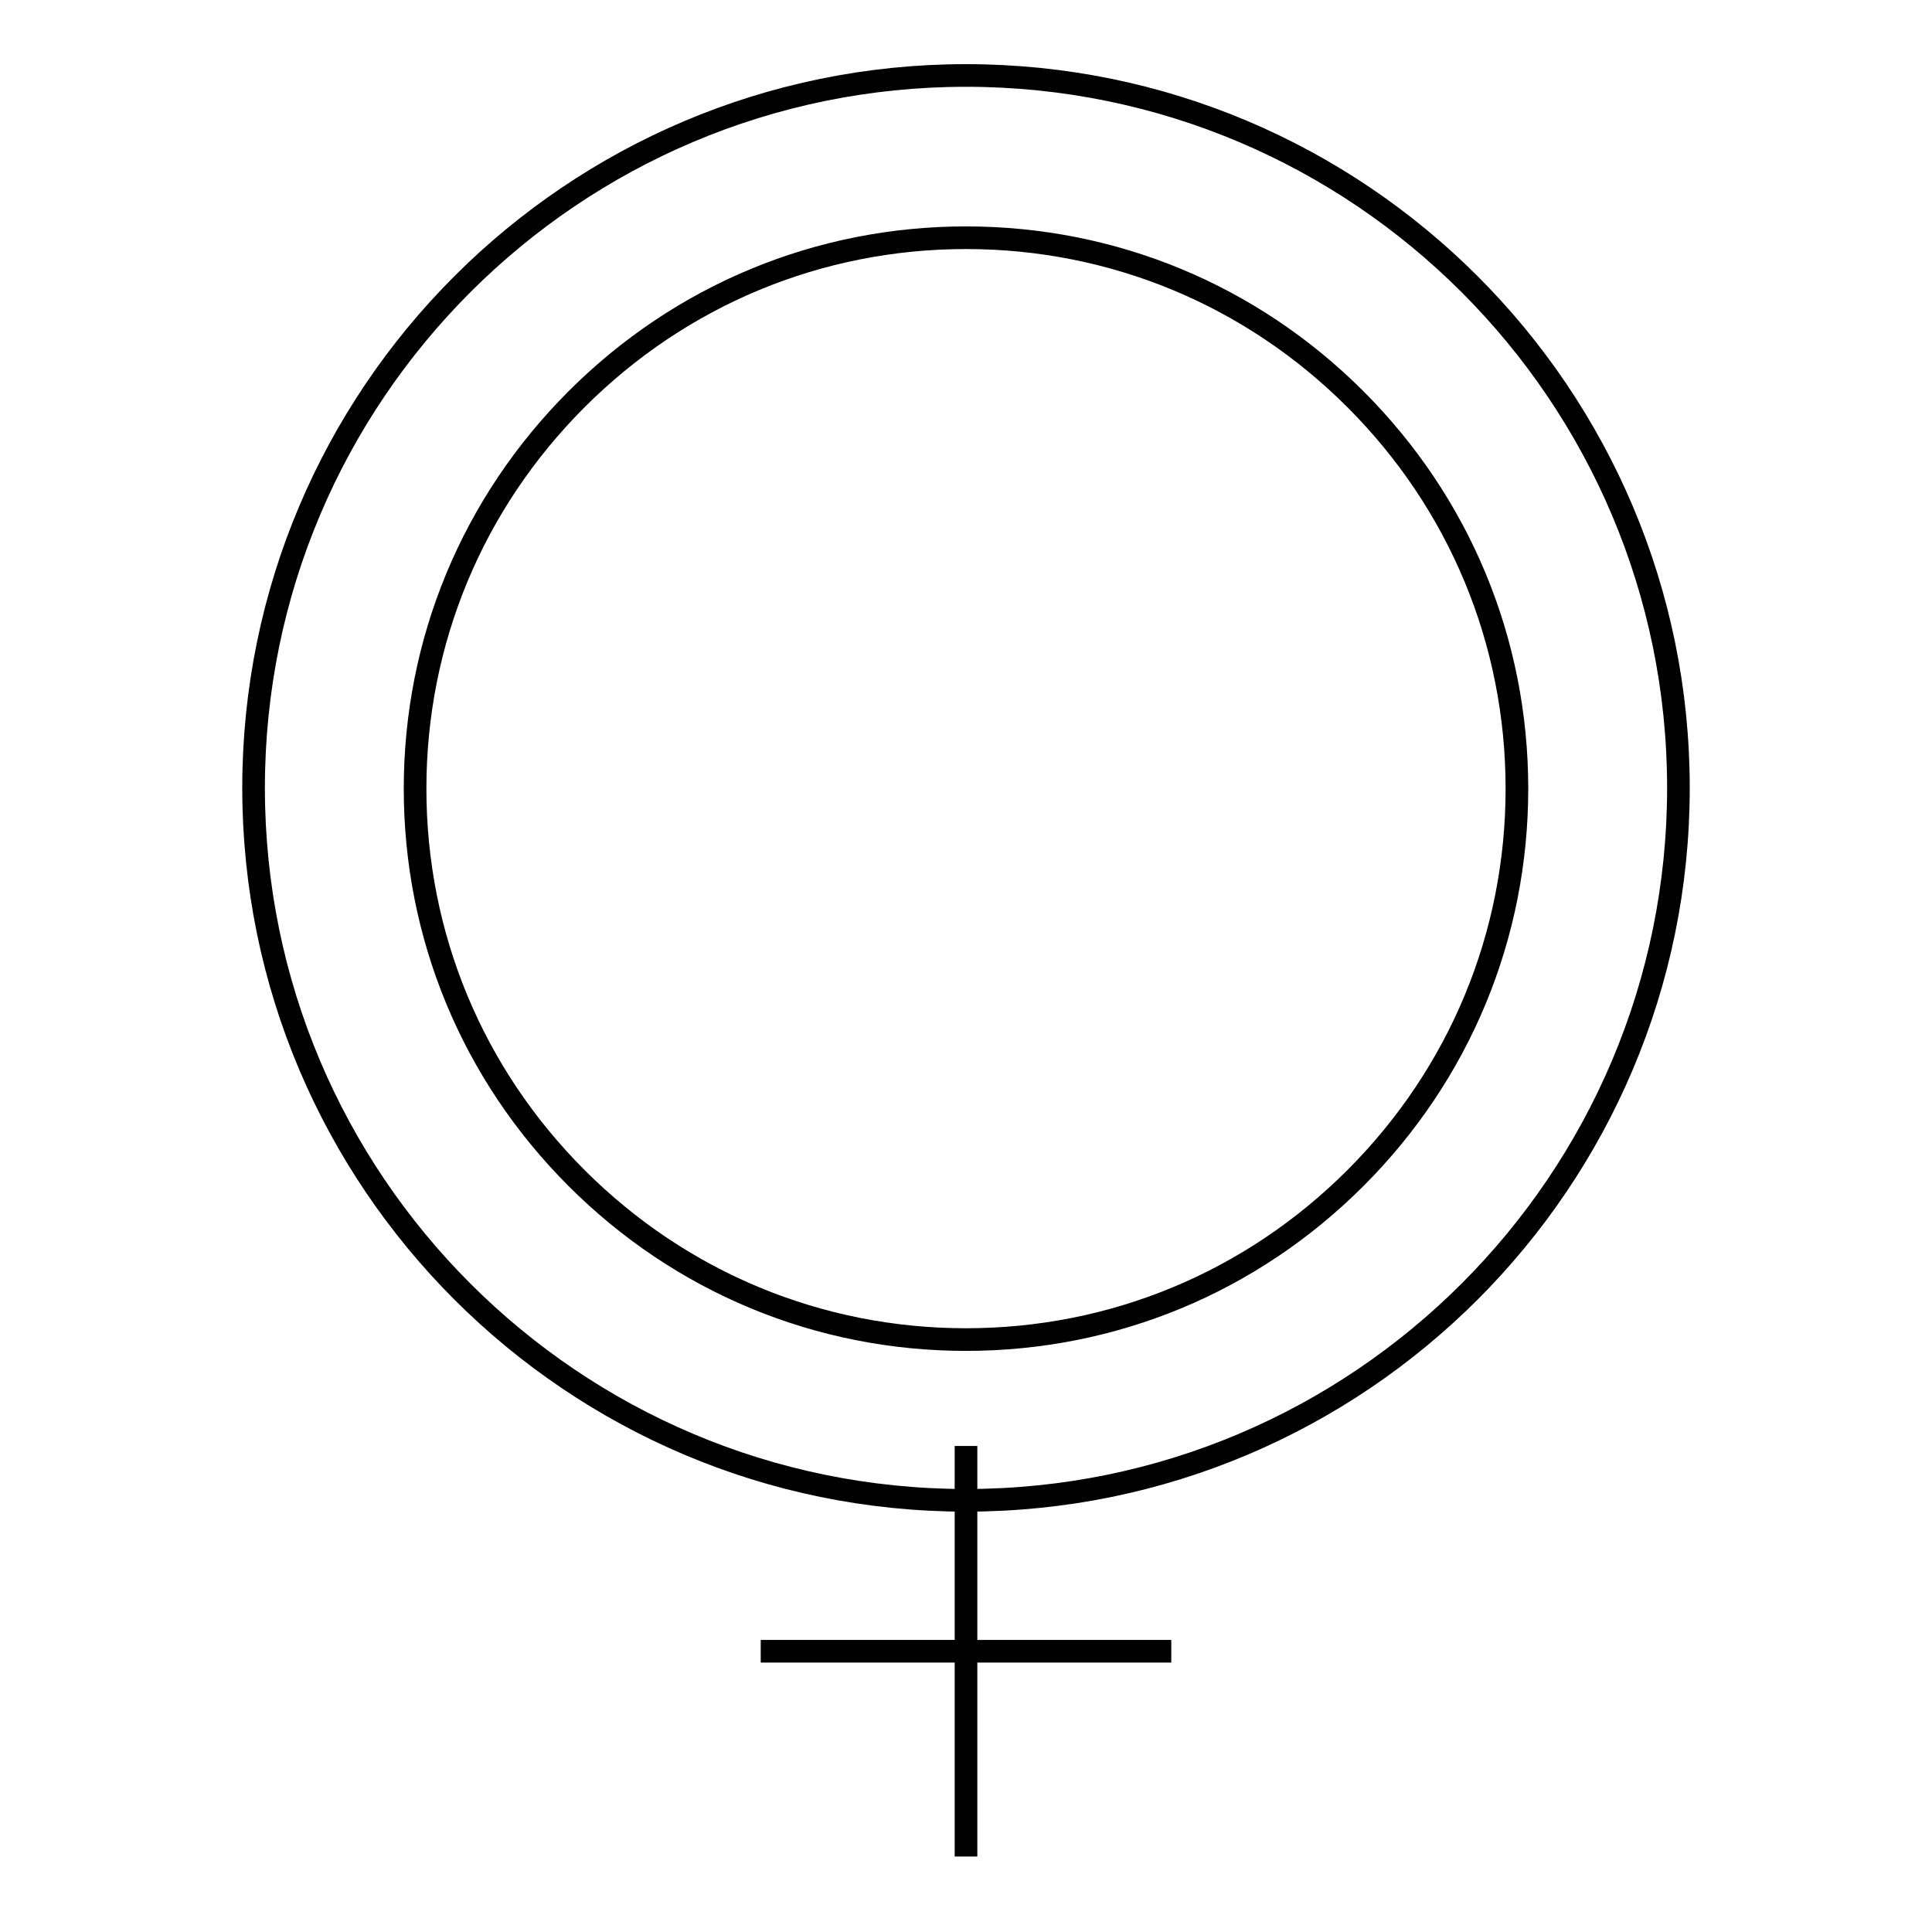
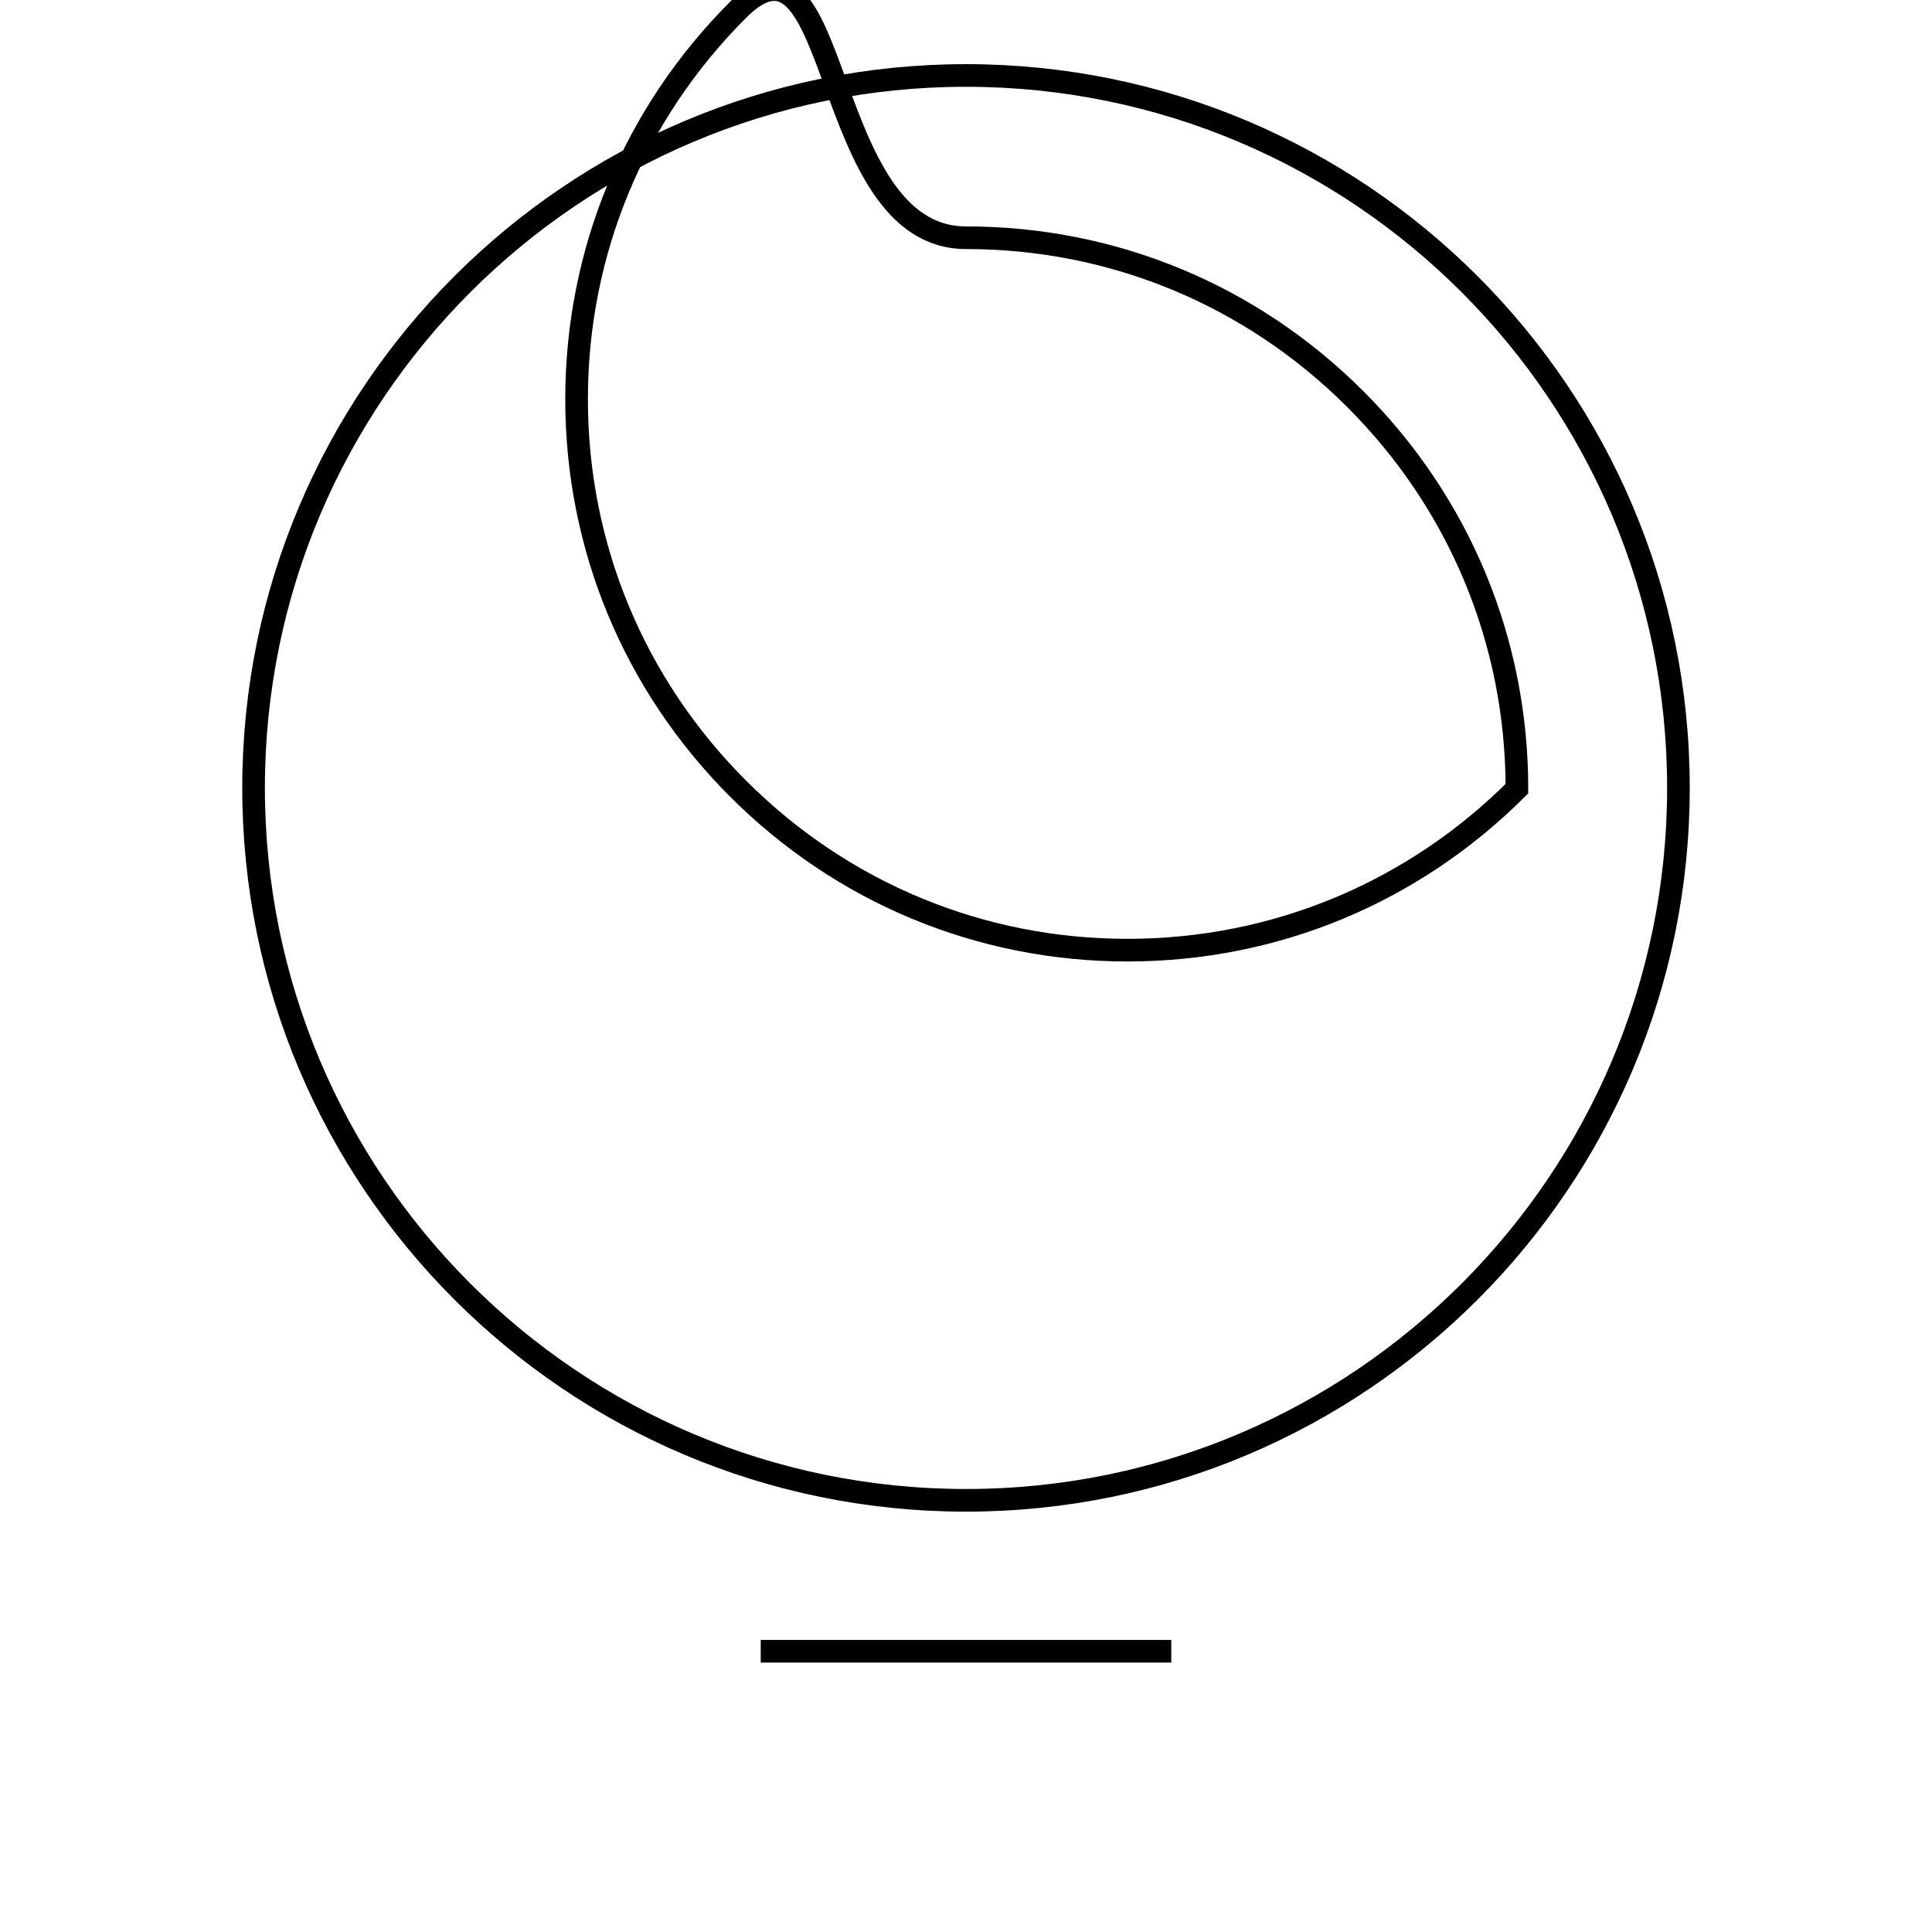
<svg xmlns="http://www.w3.org/2000/svg" version="1.1" x="0px" y="0px" viewBox="0 0 256 256" enable-background="new 0 0 256 256" xml:space="preserve">
  <g>
    <g>
-       <path stroke-width="3" fill-opacity="0" stroke="#000000" d="M128,31.5c19.5,0,37.8,7.6,51.6,21.4c13.8,13.8,21.4,32.1,21.4,51.6c0,19.5-7.6,37.8-21.4,51.6c-13.8,13.8-32.1,21.4-51.6,21.4c-19.5,0-37.8-7.6-51.6-21.4c-13.8-13.8-21.4-32.1-21.4-51.6c0-19.5,7.6-37.8,21.4-51.6S108.5,31.5,128,31.5 M128,10c-52.1,0-94.4,42.3-94.4,94.4c0,52.1,42.3,94.4,94.4,94.4c52.1,0,94.4-42.3,94.4-94.4C222.4,52.3,180.1,10,128,10L128,10z" />
-       <path stroke-width="3" fill-opacity="0" stroke="#000000" d="M128,191.6V246V191.6z" />
+       <path stroke-width="3" fill-opacity="0" stroke="#000000" d="M128,31.5c19.5,0,37.8,7.6,51.6,21.4c13.8,13.8,21.4,32.1,21.4,51.6c-13.8,13.8-32.1,21.4-51.6,21.4c-19.5,0-37.8-7.6-51.6-21.4c-13.8-13.8-21.4-32.1-21.4-51.6c0-19.5,7.6-37.8,21.4-51.6S108.5,31.5,128,31.5 M128,10c-52.1,0-94.4,42.3-94.4,94.4c0,52.1,42.3,94.4,94.4,94.4c52.1,0,94.4-42.3,94.4-94.4C222.4,52.3,180.1,10,128,10L128,10z" />
      <path stroke-width="3" fill-opacity="0" stroke="#000000" d="M100.8,218.8h54.4H100.8z" />
    </g>
  </g>
</svg>